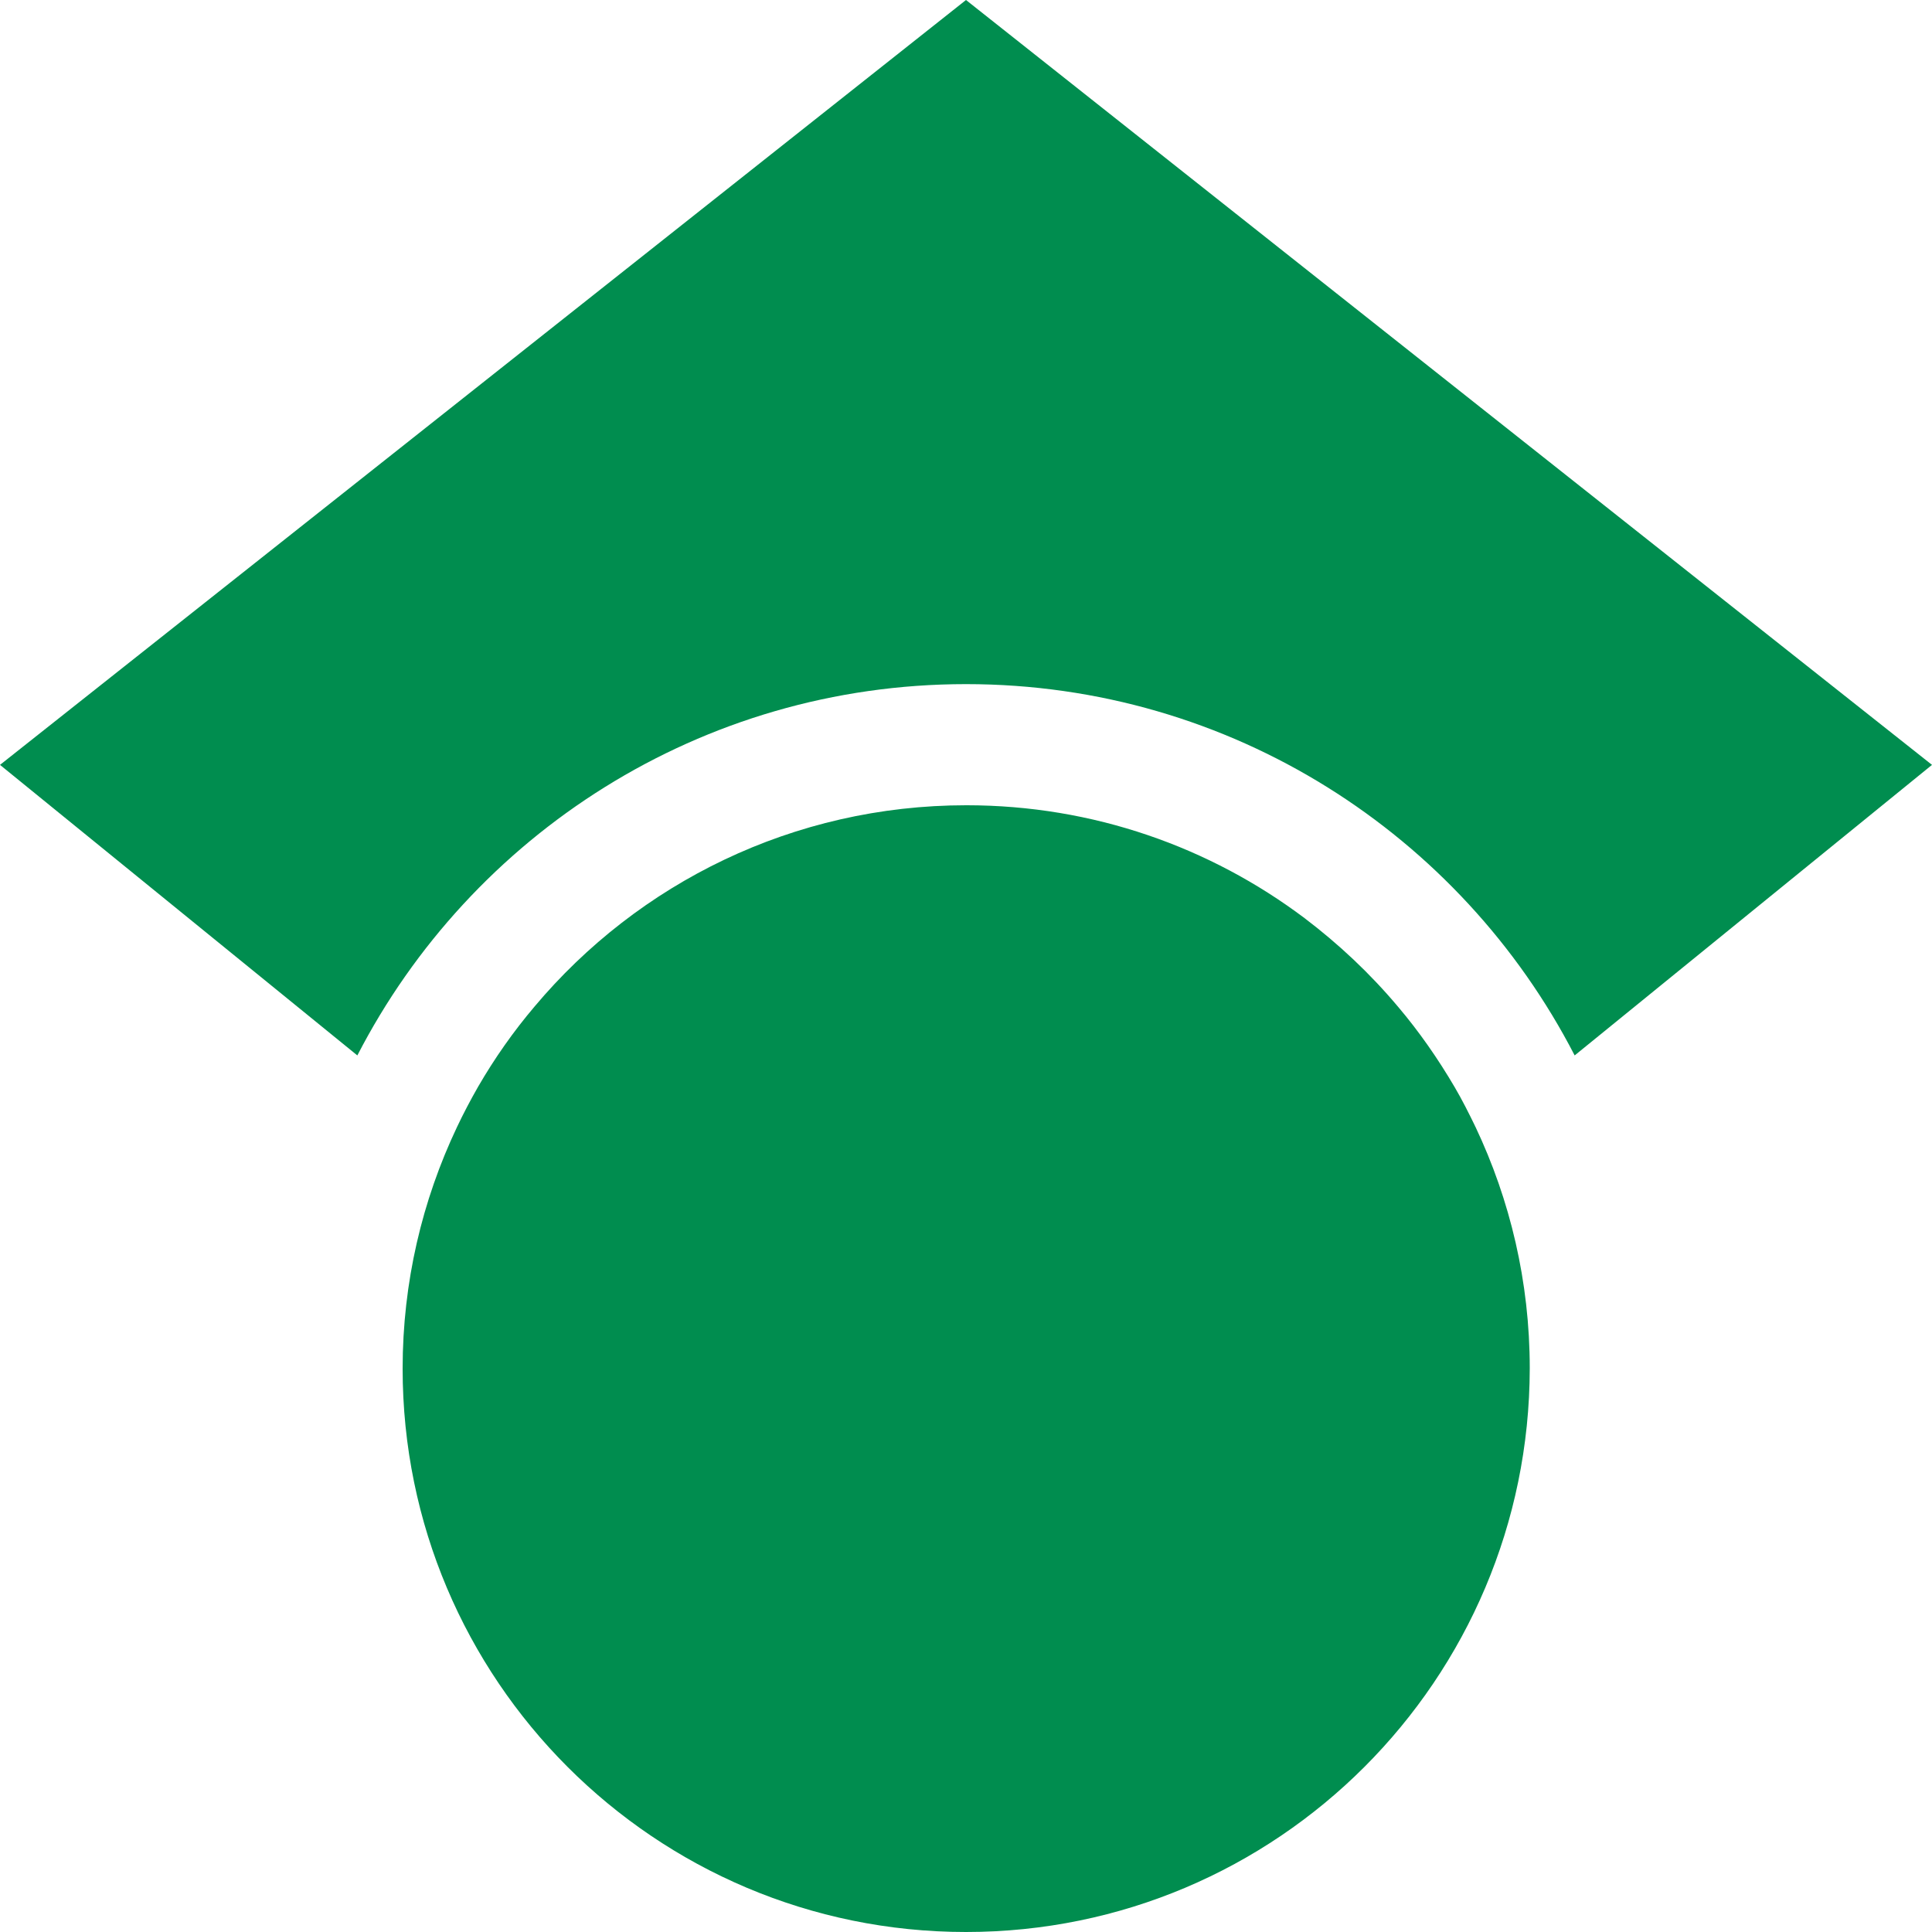
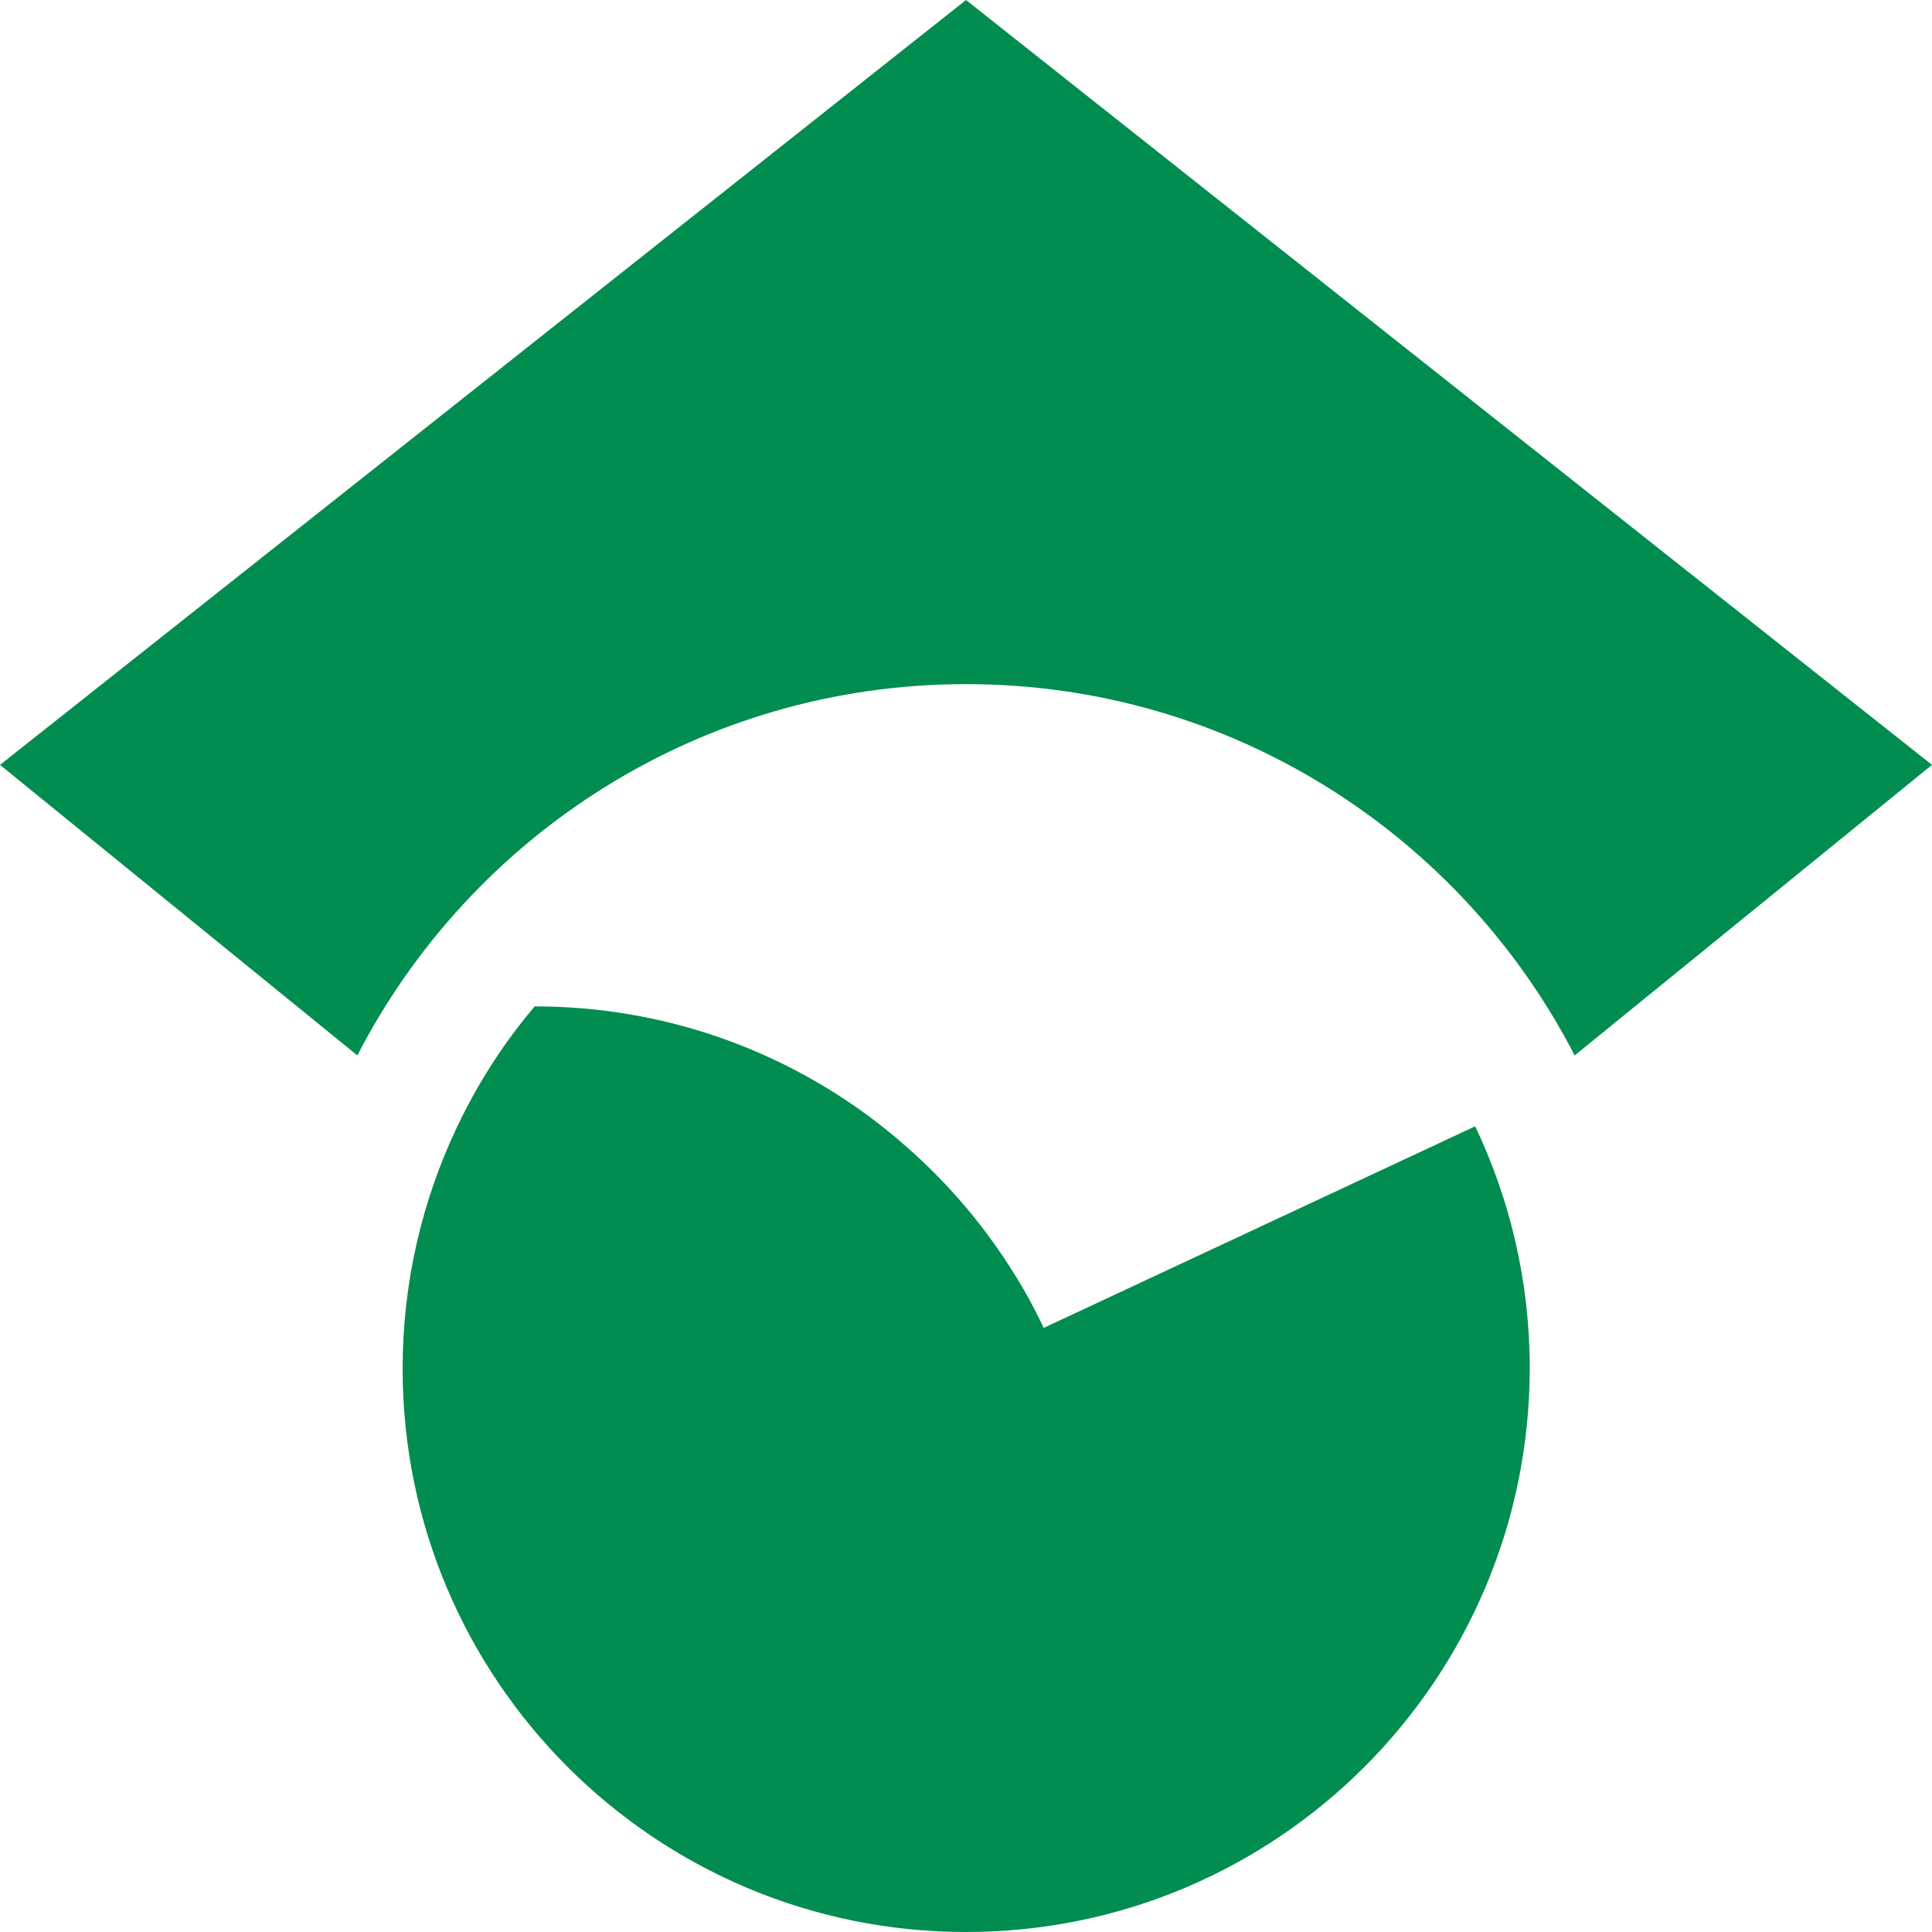
<svg xmlns="http://www.w3.org/2000/svg" version="1.1" id="Layer_1" x="0px" y="0px" viewBox="0 0 512 512" style="enable-background:new 0 0 512 512;" xml:space="preserve">
  <style type="text/css">
	.st0{fill:#008D4F;}
</style>
-   <path class="st0" d="M390.9,298.5c0,0,0,0.1,0.1,0.1c9.2,19.4,14.4,41.1,14.4,64C405.3,445.1,338.5,512,256,512  s-149.3-66.9-149.3-149.3c0-22.9,5.2-44.6,14.4-64l0,0c1.7-3.6,3.6-7.2,5.6-10.7c4.4-7.6,9.4-14.7,15-21.3  c27.4-32.6,68.5-53.3,114.4-53.3c33.6,0,64.6,11.1,89.6,29.9c9.1,6.9,17.4,14.7,24.8,23.5c5.6,6.6,10.6,13.8,15,21.3  c2,3.4,3.8,7,5.5,10.5L390.9,298.5z M417.3,279.7c-30.1-58.4-91-98.4-161.3-98.4s-131.2,40-161.3,98.4L0,202.7L256,0l256,202.7  L417.3,279.7L417.3,279.7z" />
+   <path class="st0" d="M390.9,298.5c0,0,0,0.1,0.1,0.1c9.2,19.4,14.4,41.1,14.4,64C405.3,445.1,338.5,512,256,512  s-149.3-66.9-149.3-149.3c0-22.9,5.2-44.6,14.4-64l0,0c1.7-3.6,3.6-7.2,5.6-10.7c4.4-7.6,9.4-14.7,15-21.3  c33.6,0,64.6,11.1,89.6,29.9c9.1,6.9,17.4,14.7,24.8,23.5c5.6,6.6,10.6,13.8,15,21.3  c2,3.4,3.8,7,5.5,10.5L390.9,298.5z M417.3,279.7c-30.1-58.4-91-98.4-161.3-98.4s-131.2,40-161.3,98.4L0,202.7L256,0l256,202.7  L417.3,279.7L417.3,279.7z" />
</svg>